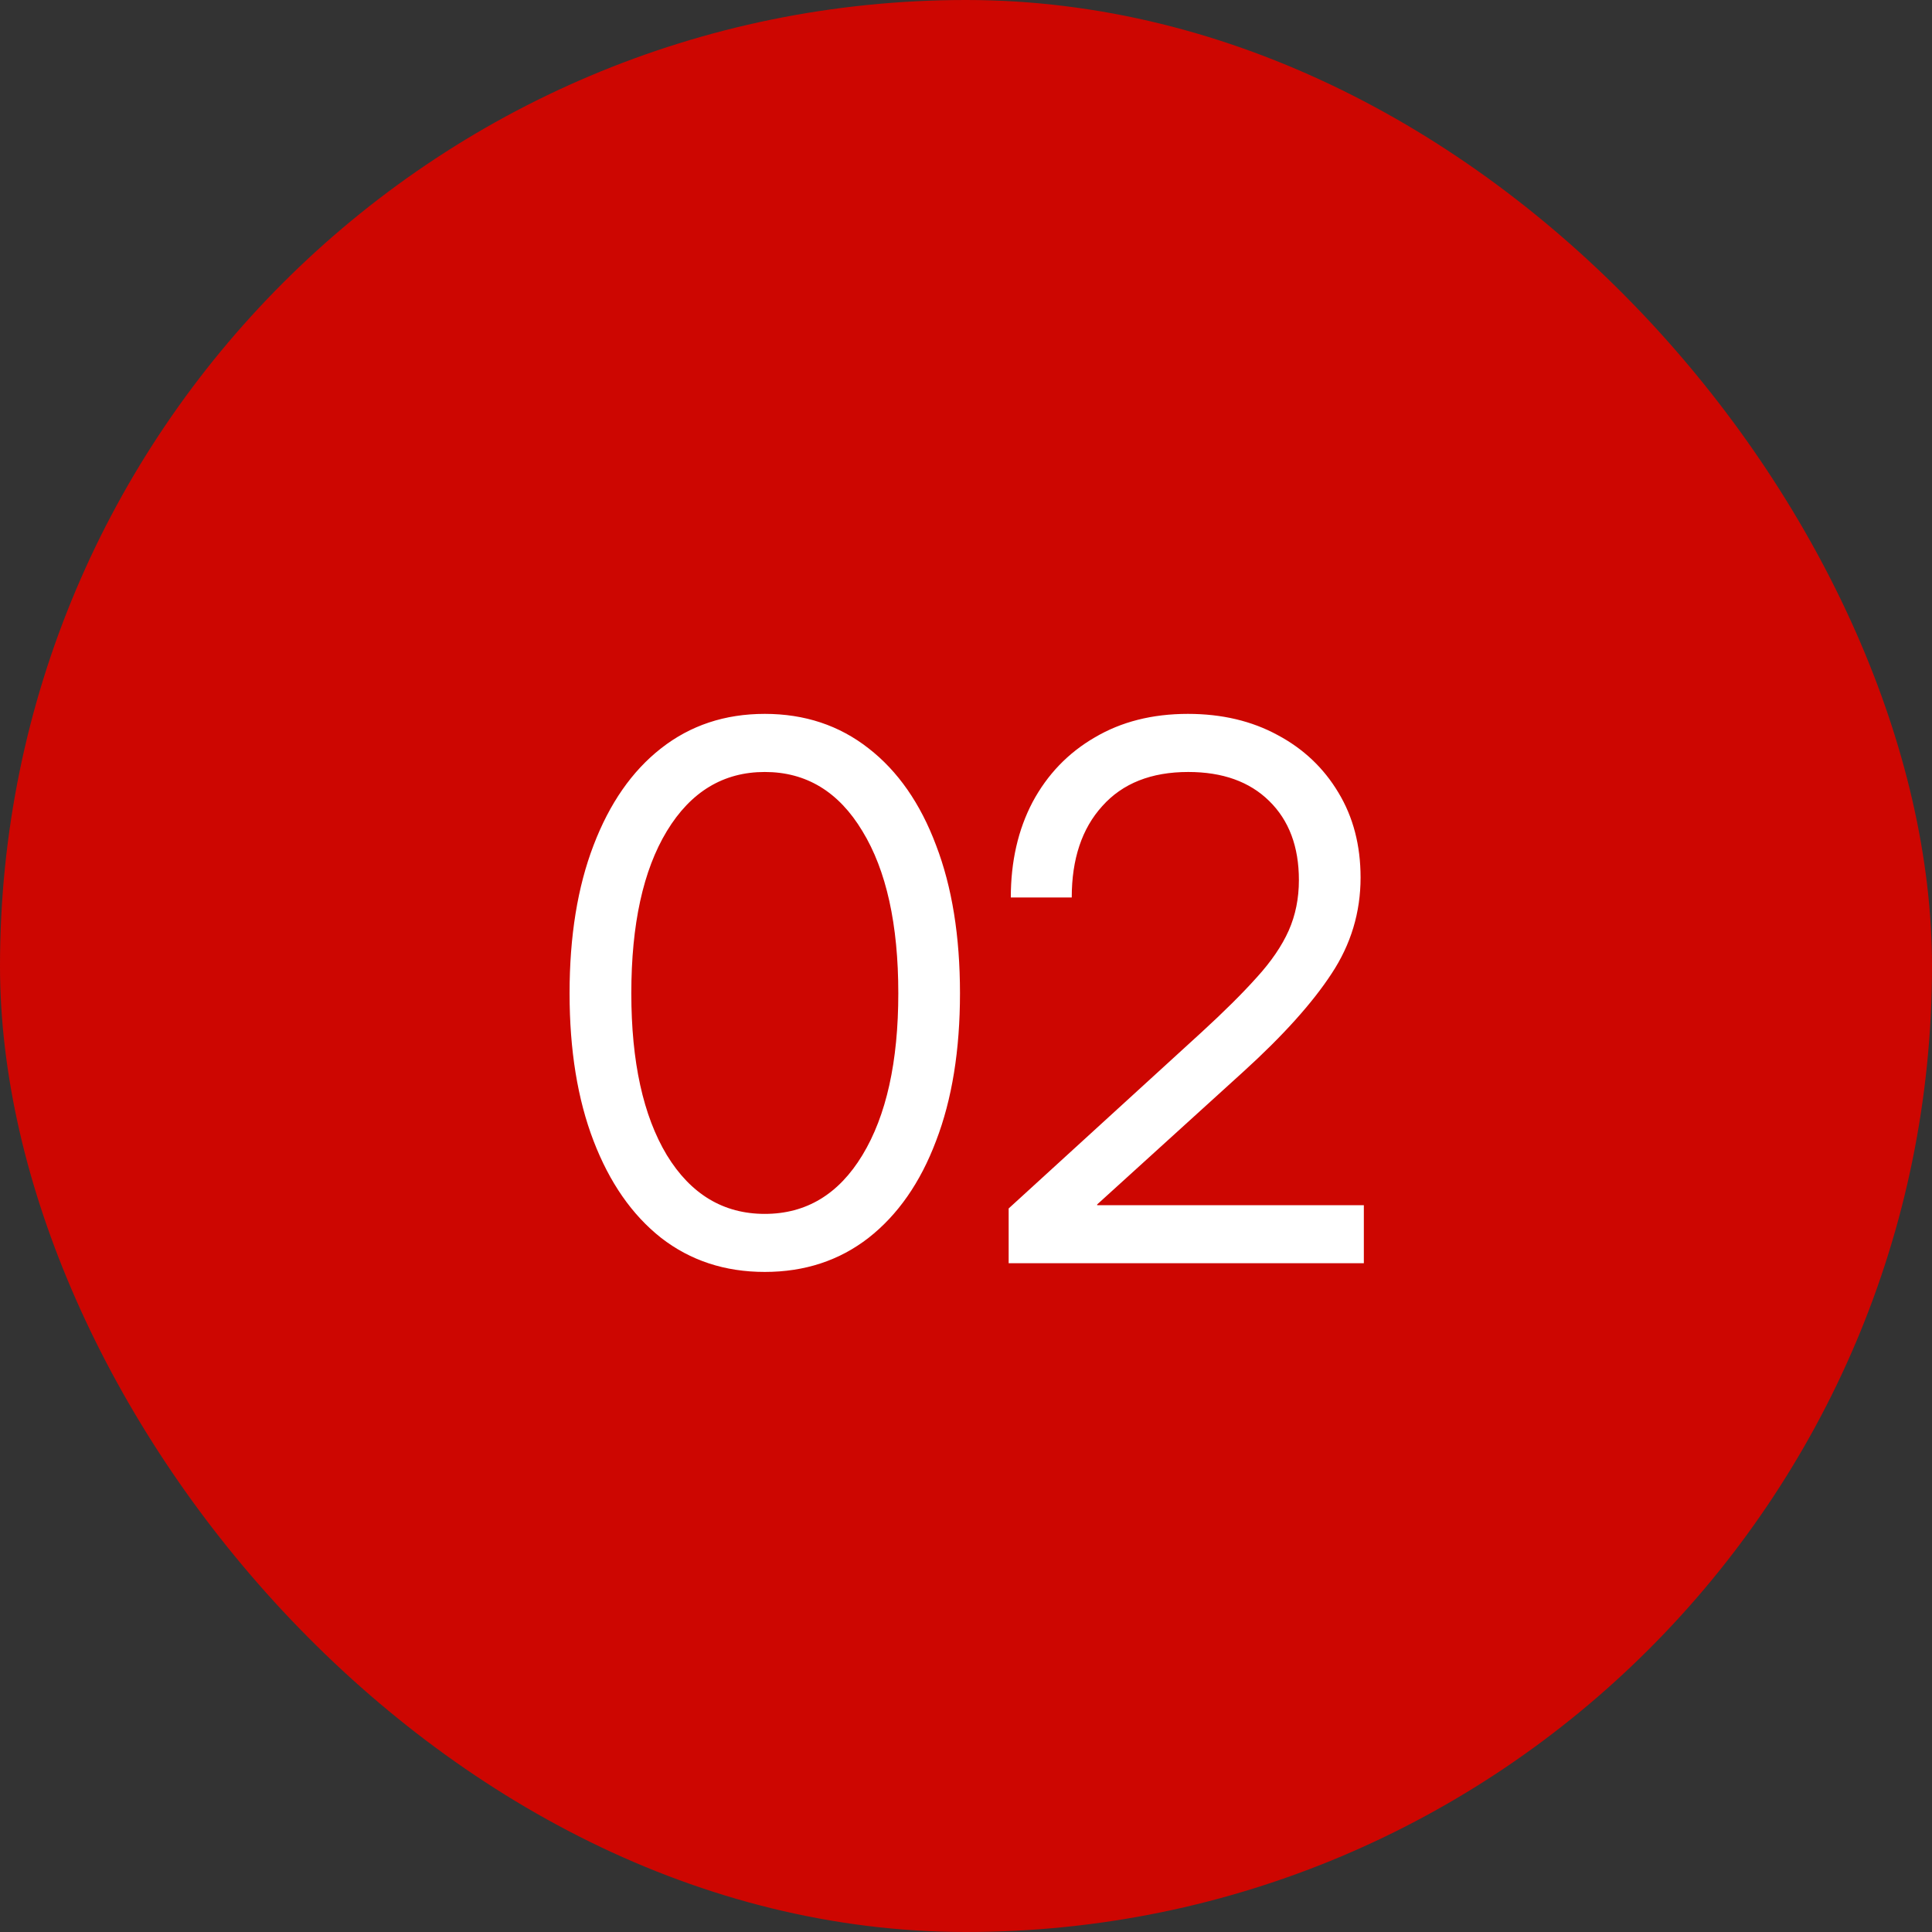
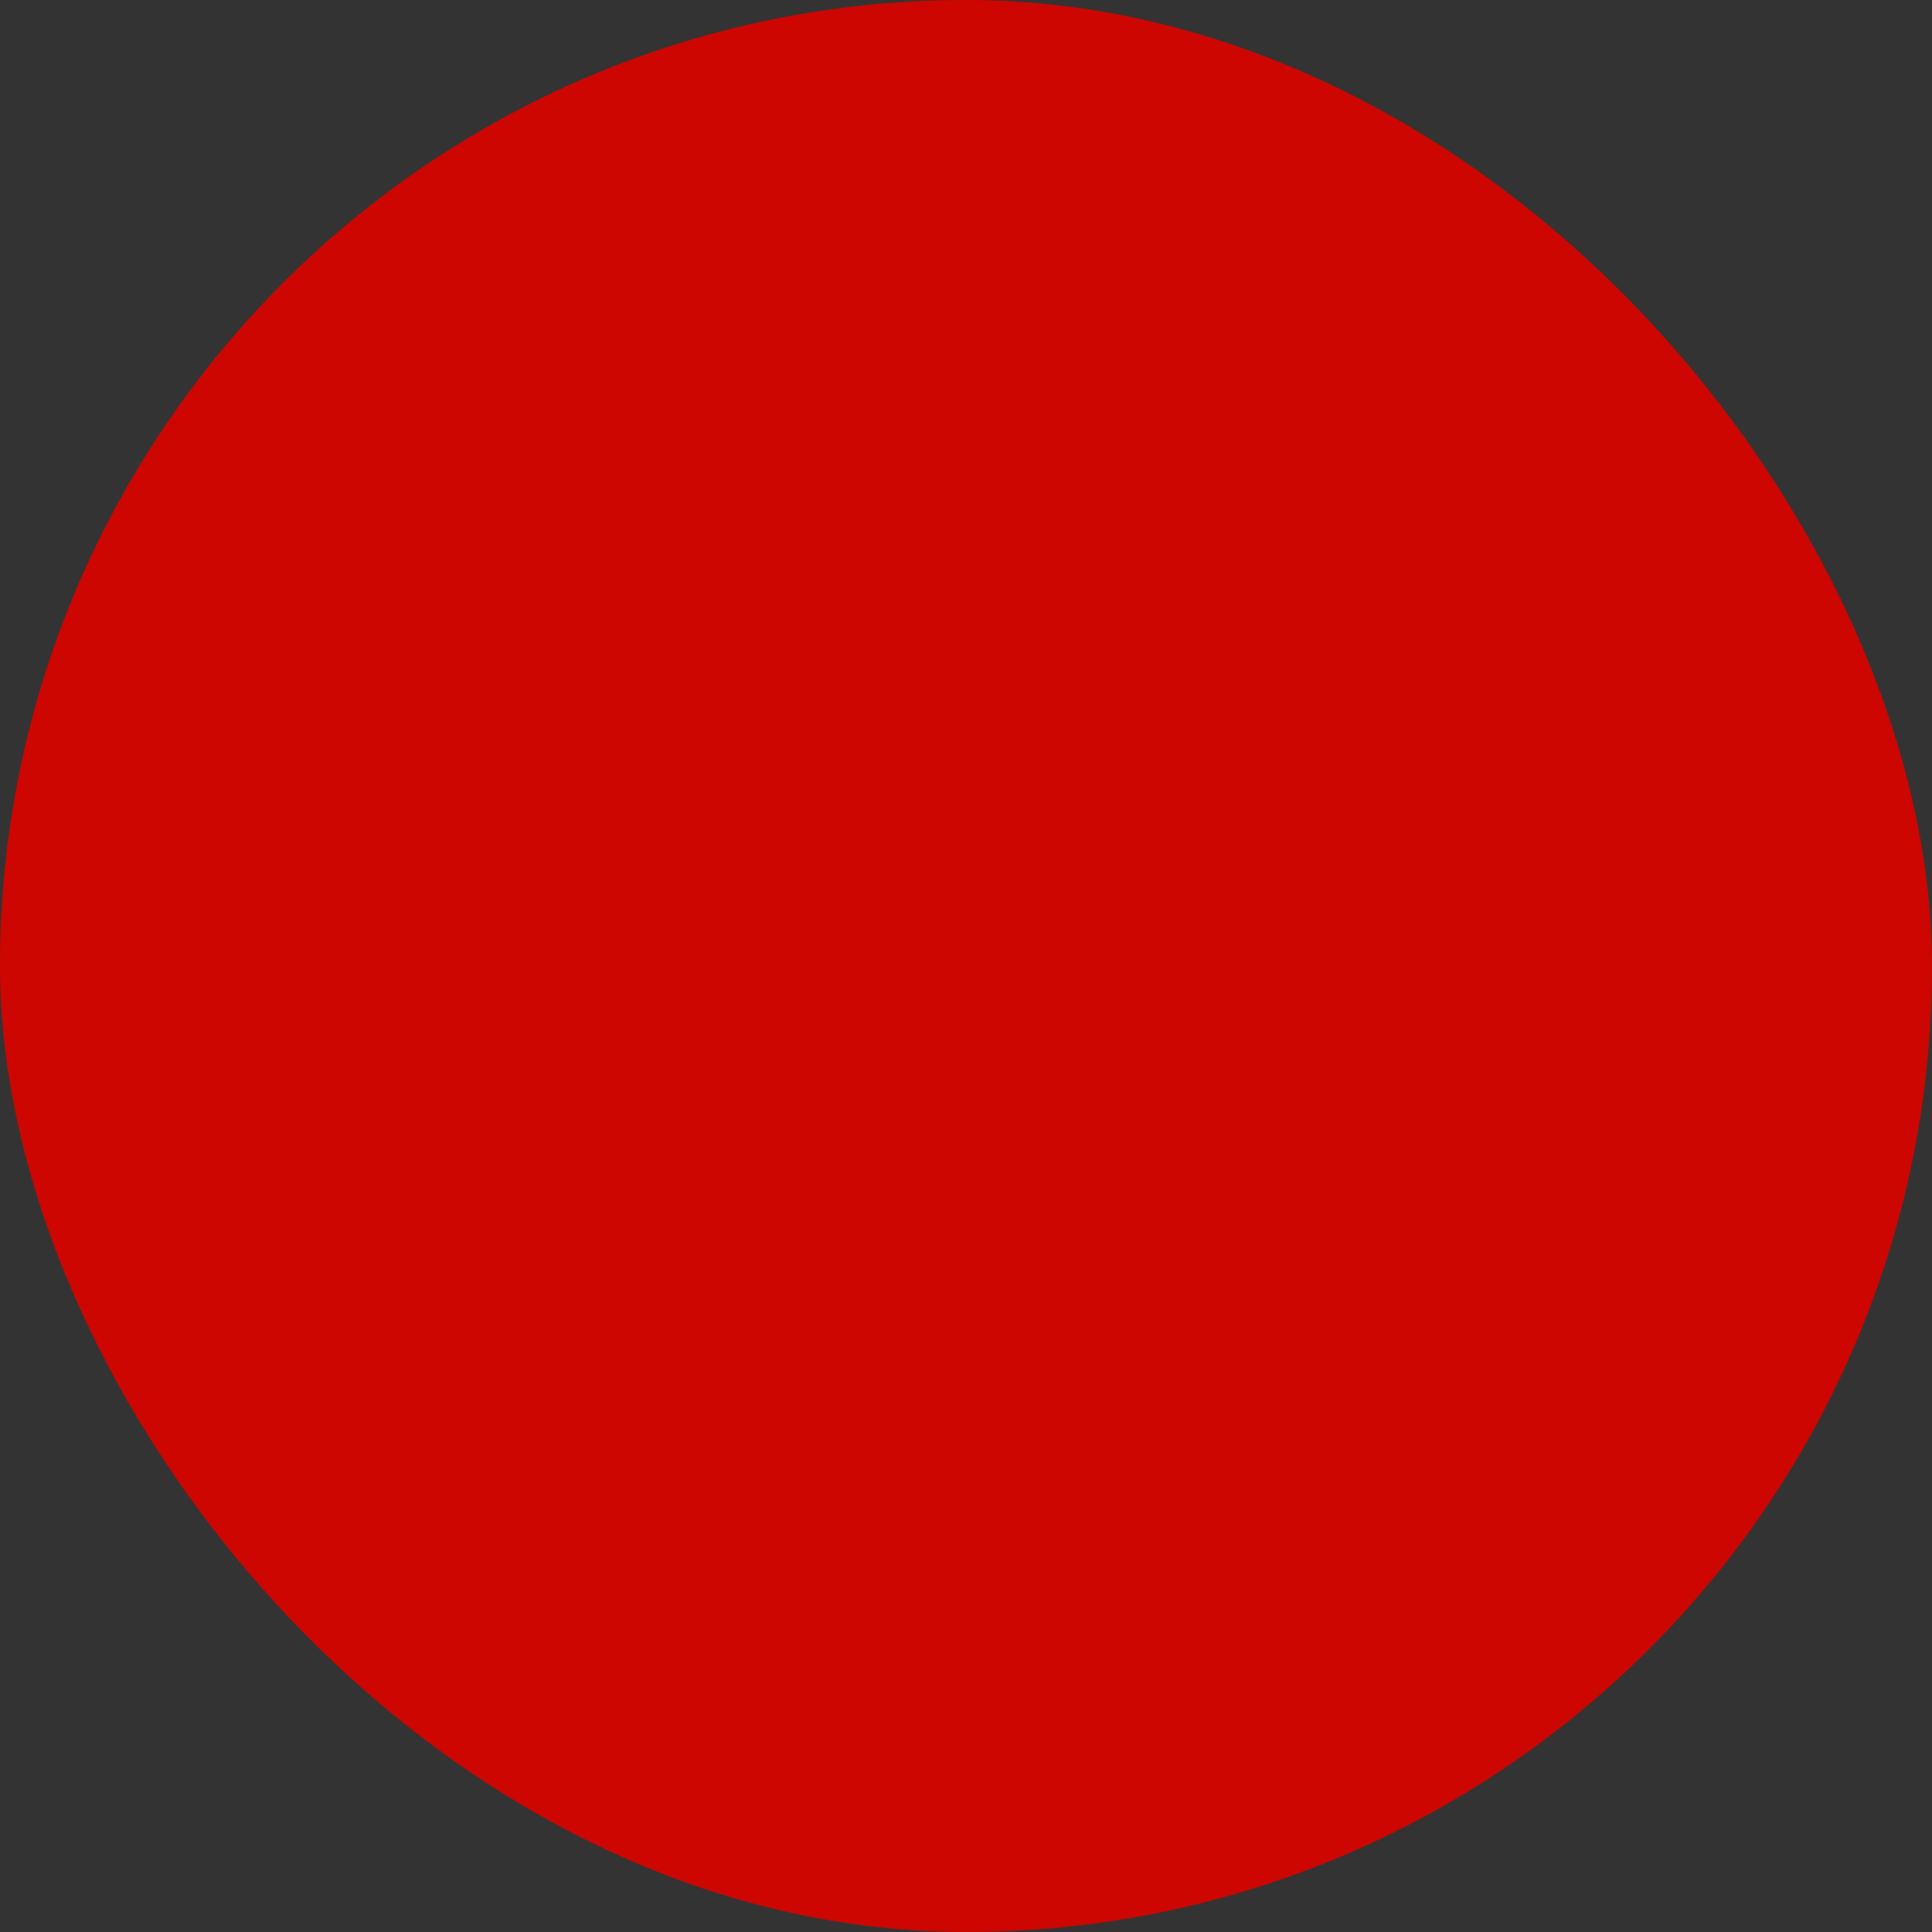
<svg xmlns="http://www.w3.org/2000/svg" width="26" height="26" viewBox="0 0 26 26" fill="none">
  <rect x="0" y="0" width="26" height="26" fill="#333333" stroke="none" />
  <rect width="26" height="26" rx="13" fill="#CD0601" />
-   <path d="M10.292 17.117C9.755 17.117 9.29 16.964 8.896 16.658C8.505 16.349 8.203 15.914 7.988 15.354C7.773 14.795 7.665 14.132 7.665 13.367C7.665 12.599 7.773 11.935 7.988 11.375C8.203 10.812 8.505 10.377 8.896 10.071C9.29 9.762 9.755 9.607 10.292 9.607C10.829 9.607 11.295 9.762 11.689 10.071C12.083 10.377 12.386 10.812 12.597 11.375C12.812 11.935 12.919 12.599 12.919 13.367C12.919 14.132 12.812 14.795 12.597 15.354C12.386 15.914 12.083 16.349 11.689 16.658C11.295 16.964 10.829 17.117 10.292 17.117ZM10.292 16.336C10.849 16.336 11.287 16.072 11.606 15.545C11.928 15.014 12.089 14.288 12.089 13.367C12.089 12.44 11.928 11.712 11.606 11.185C11.287 10.654 10.849 10.389 10.292 10.389C9.736 10.389 9.296 10.654 8.974 11.185C8.655 11.712 8.496 12.44 8.496 13.367C8.496 14.288 8.655 15.014 8.974 15.545C9.296 16.072 9.736 16.336 10.292 16.336ZM13.574 17V16.263L16.162 13.899C16.471 13.616 16.722 13.367 16.914 13.152C17.109 12.938 17.252 12.727 17.343 12.523C17.434 12.317 17.48 12.091 17.48 11.844C17.48 11.395 17.347 11.04 17.08 10.779C16.816 10.519 16.453 10.389 15.991 10.389C15.493 10.389 15.107 10.542 14.834 10.848C14.56 11.15 14.423 11.56 14.423 12.078H13.603C13.603 11.593 13.701 11.165 13.896 10.794C14.095 10.423 14.373 10.133 14.731 9.925C15.089 9.713 15.507 9.607 15.986 9.607C16.442 9.607 16.844 9.702 17.192 9.891C17.54 10.076 17.814 10.335 18.012 10.667C18.211 10.996 18.31 11.377 18.31 11.81C18.31 12.278 18.18 12.71 17.919 13.104C17.662 13.497 17.267 13.937 16.733 14.422L14.765 16.209V16.219H18.354V17H13.574Z" fill="white" />
</svg>